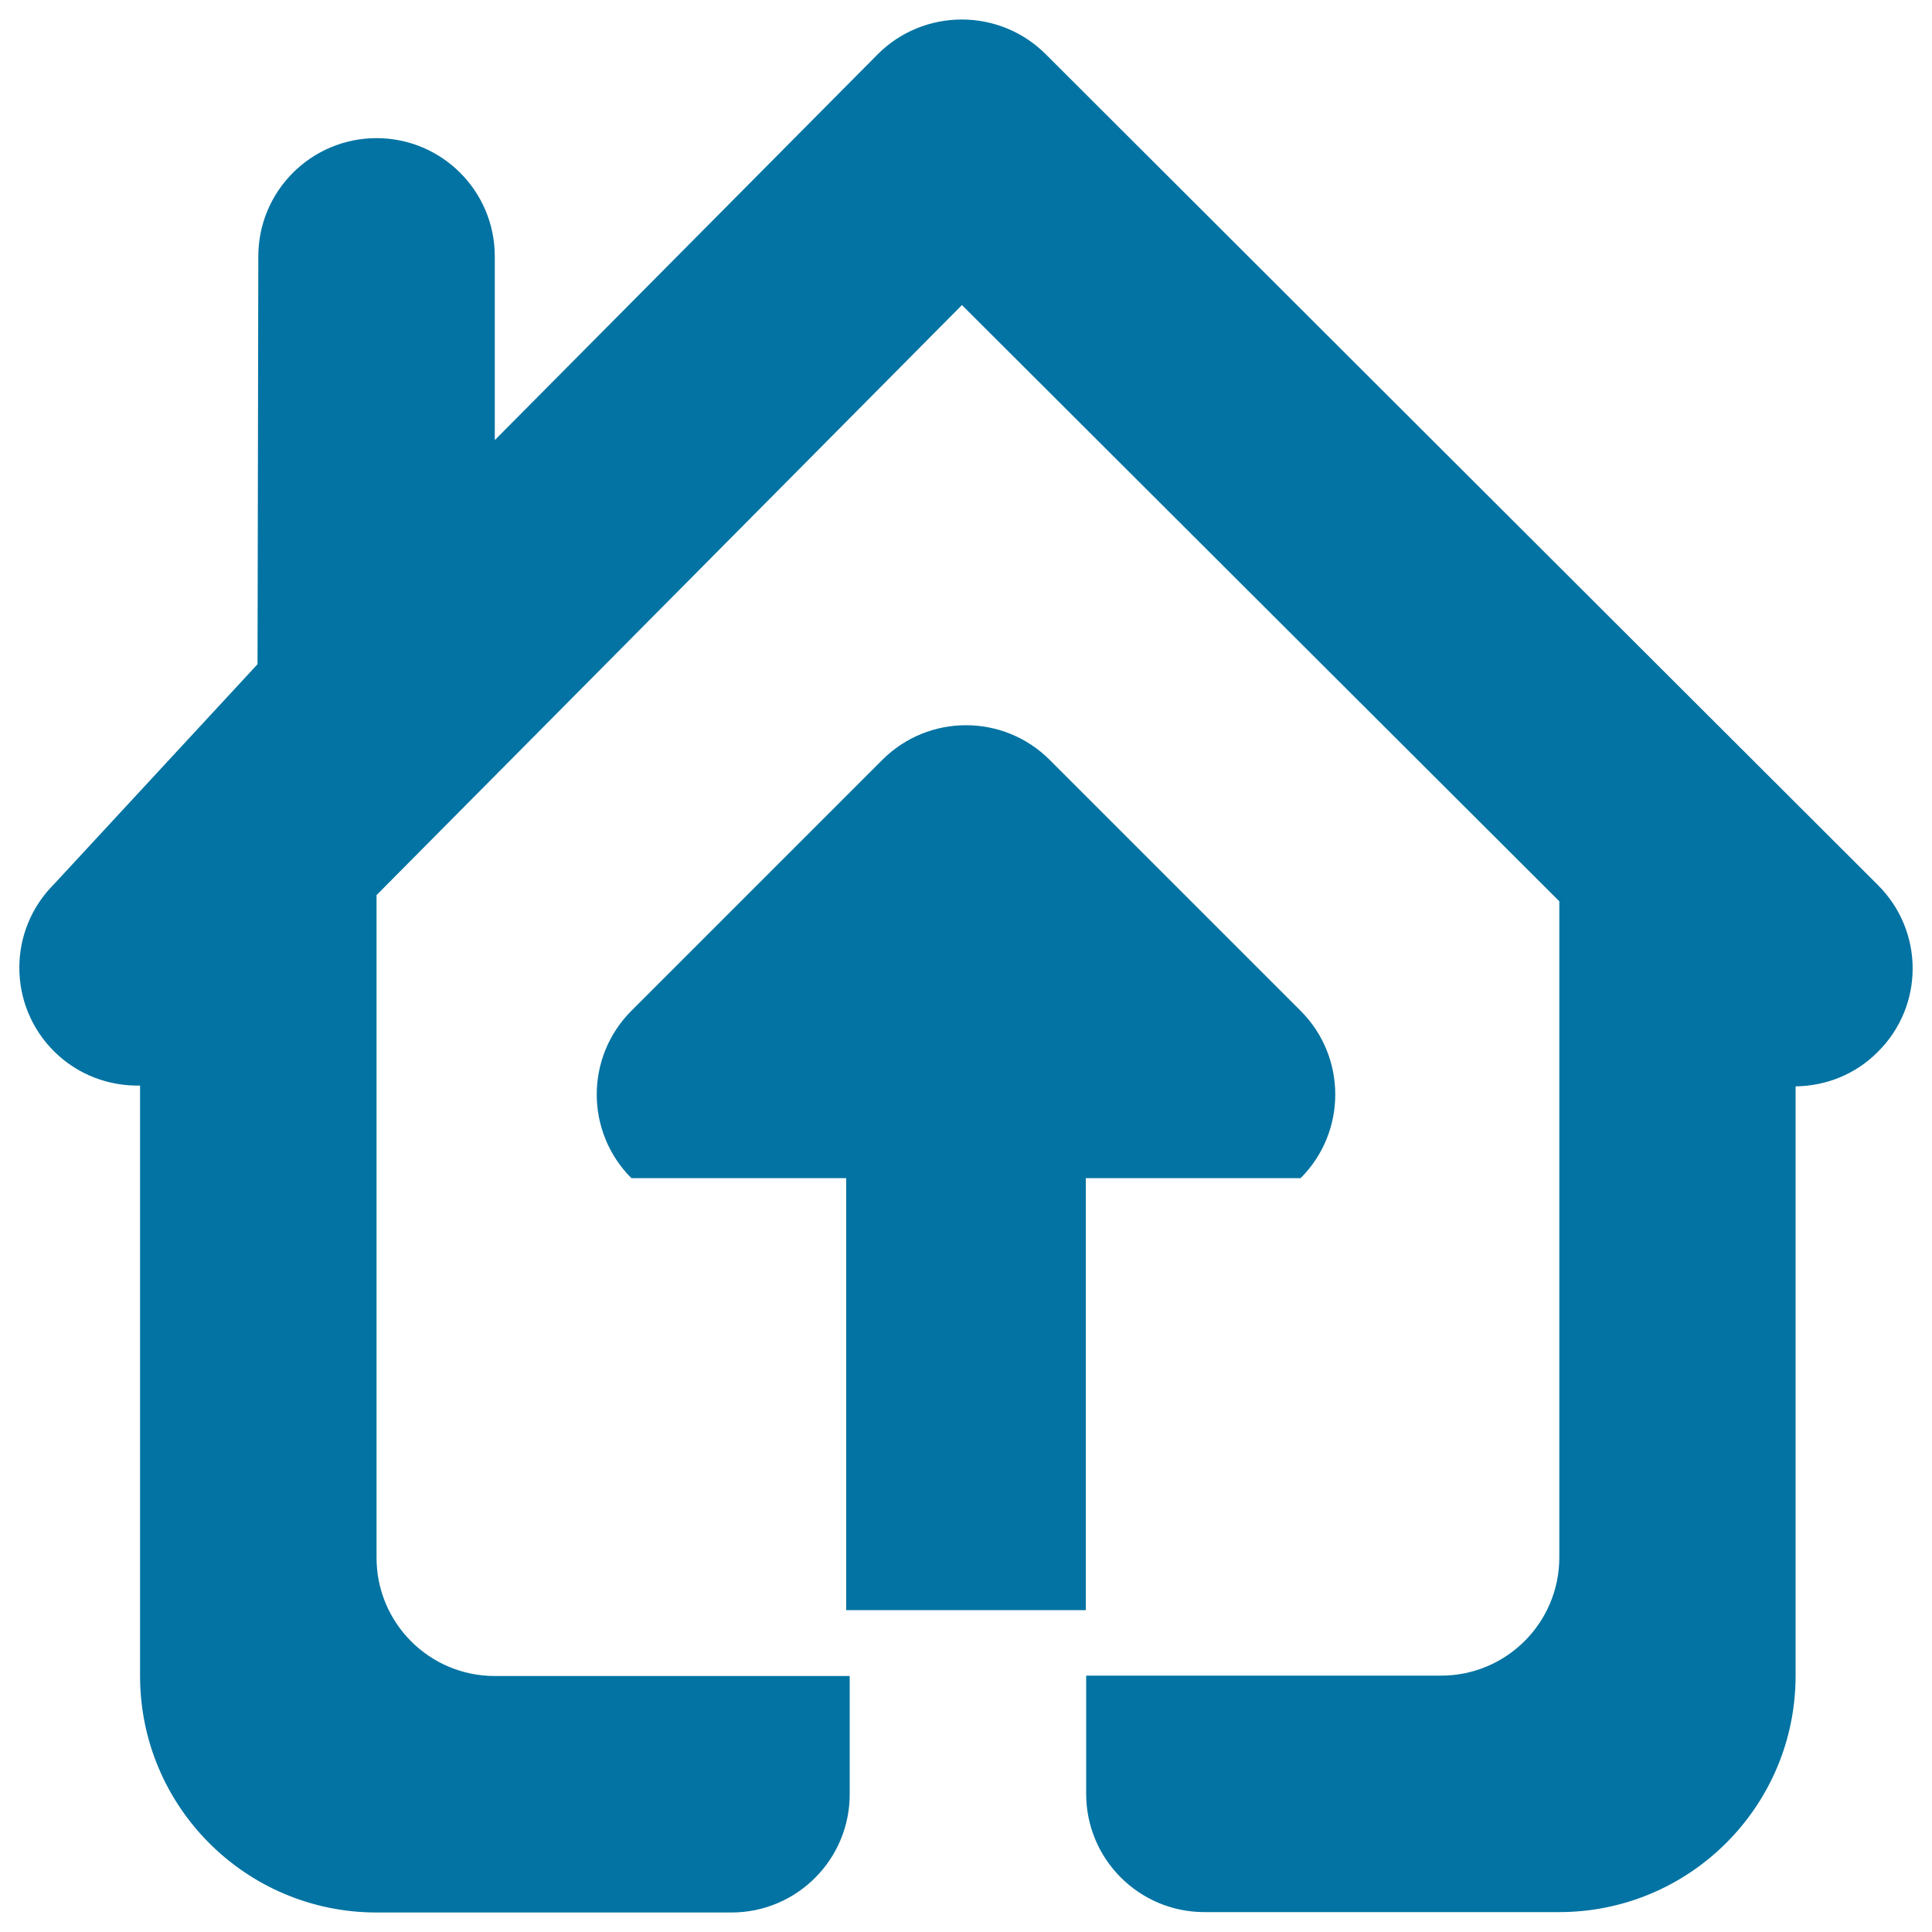
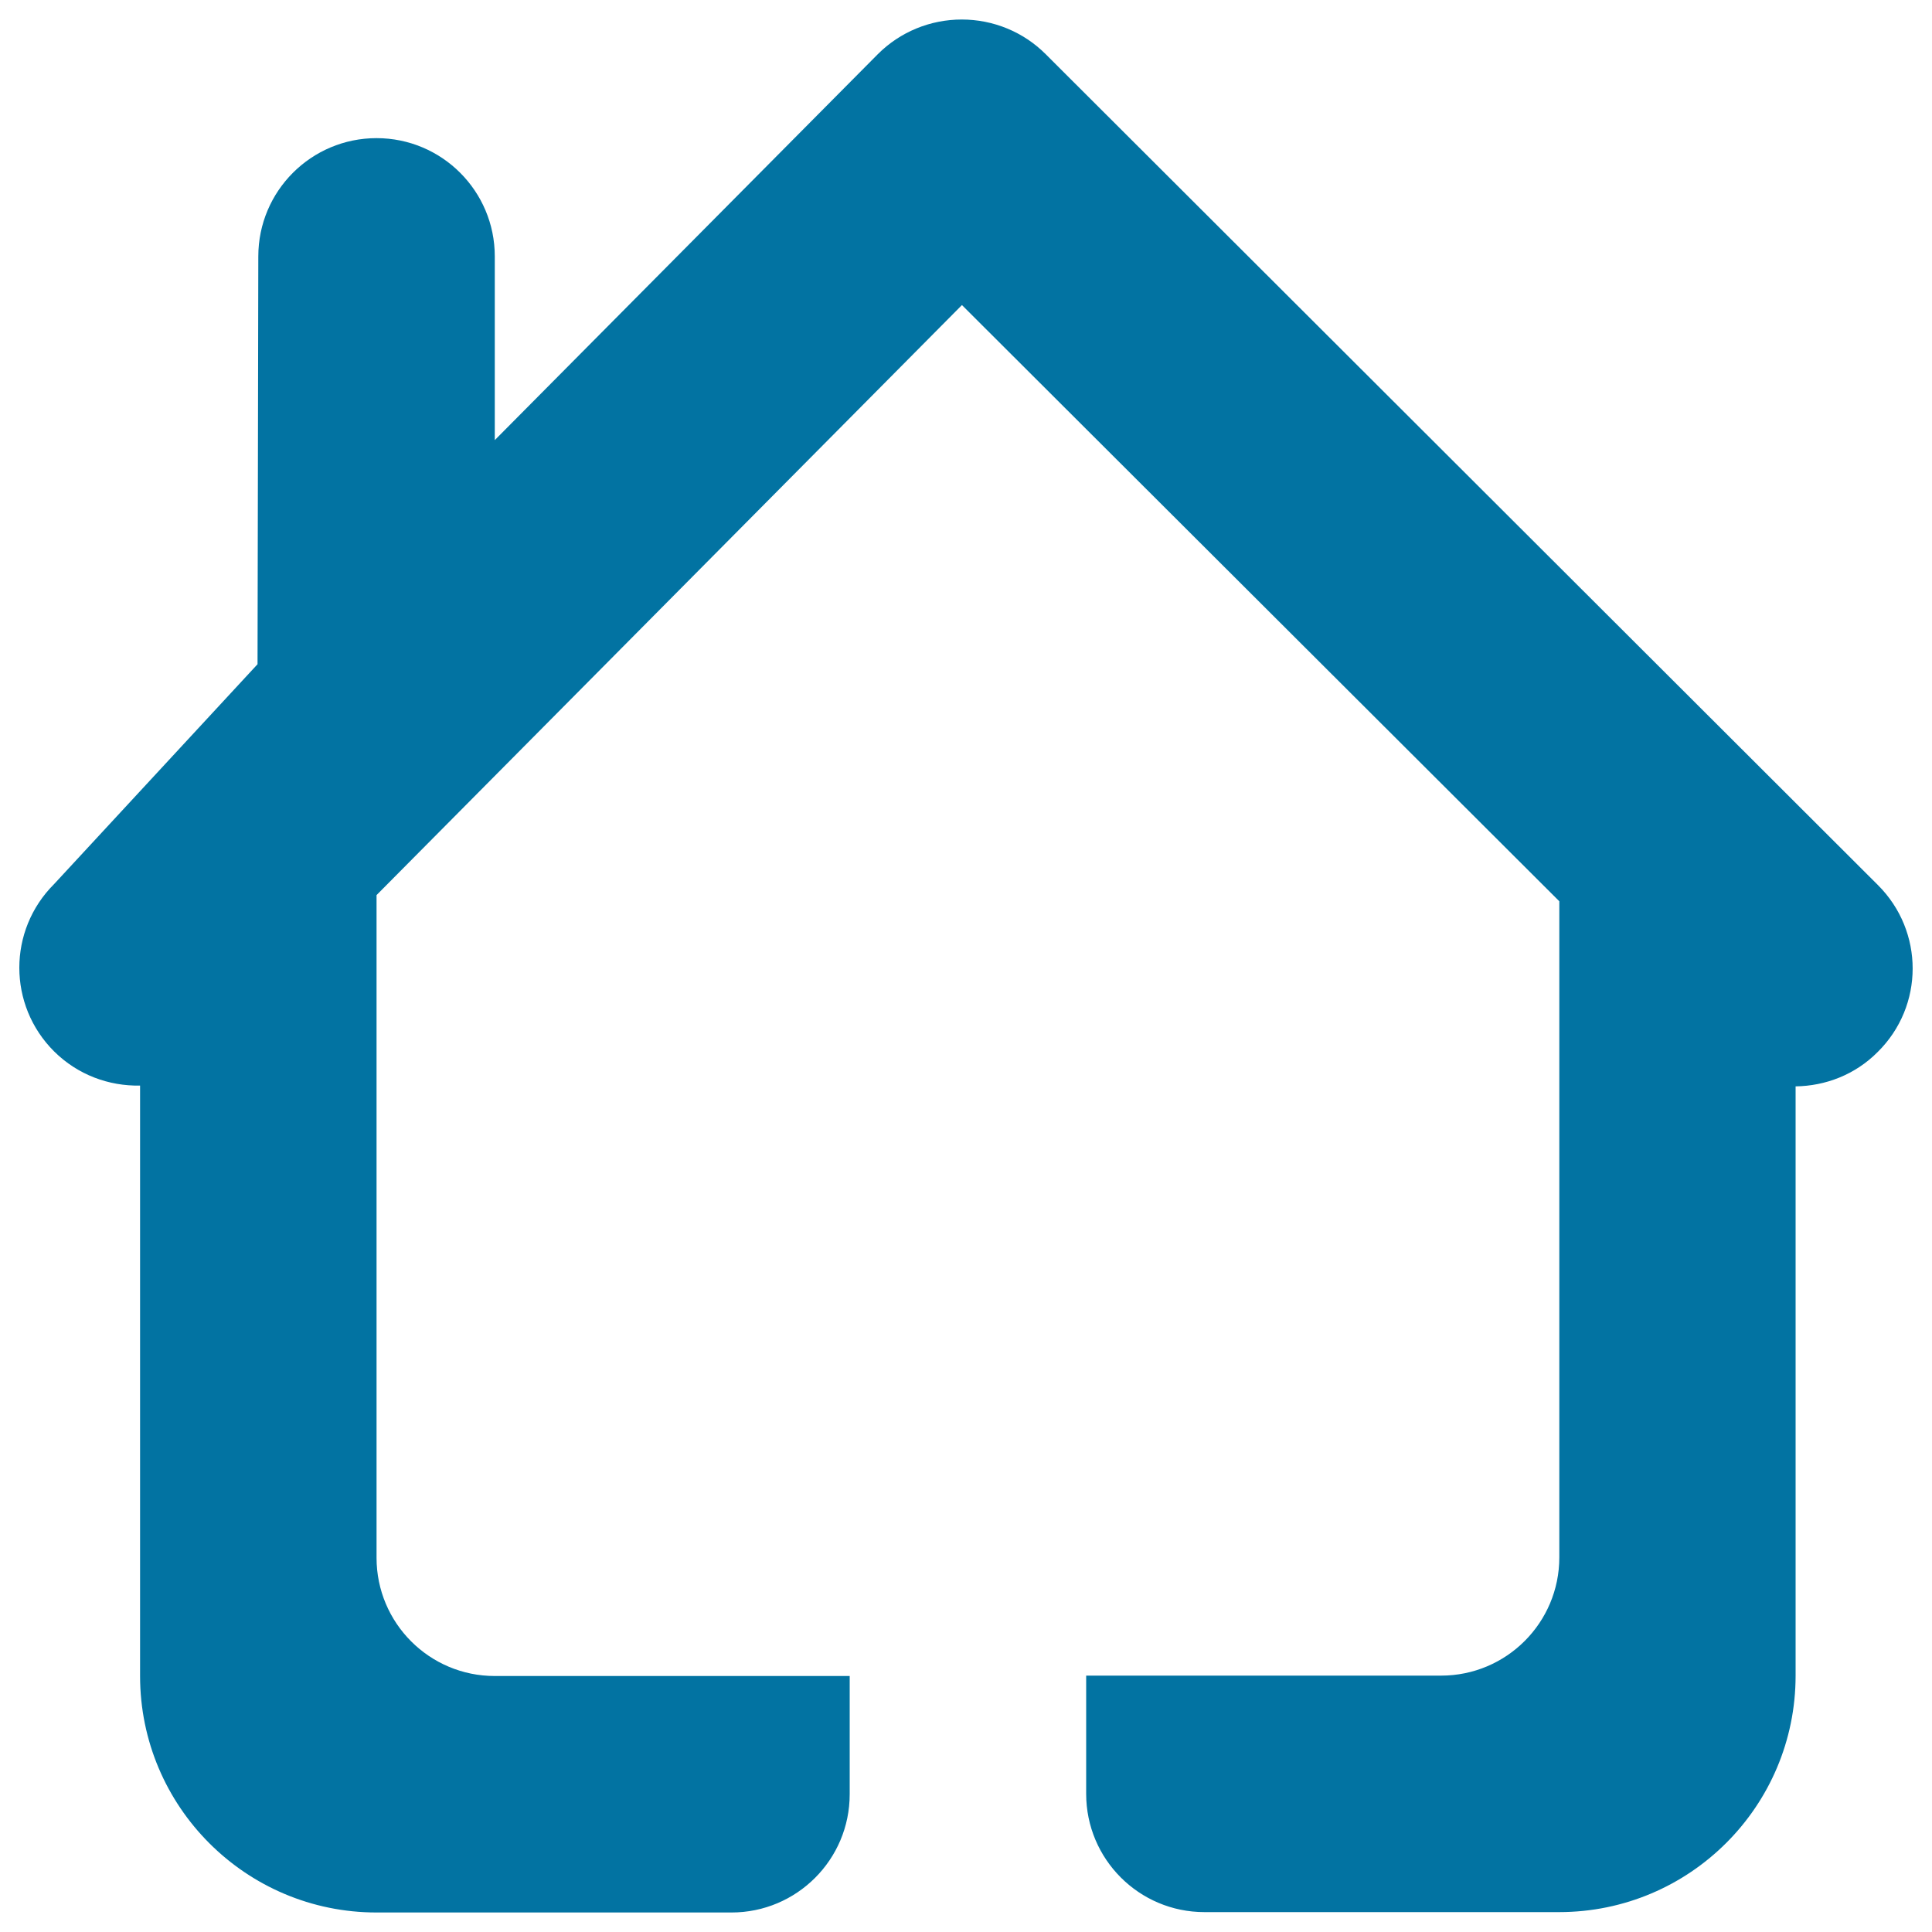
<svg xmlns="http://www.w3.org/2000/svg" viewBox="0 0 1000 1000" style="fill:#0273a2">
  <title>Purchase Plan SVG icon</title>
-   <path d="M673.2,609.8H562v223.6H438V609.8H326.8c-23.9-23.9-23.9-62.7,0-86.6l129.9-129.9c23.9-23.9,62.7-23.9,86.6,0l129.9,129.9C697.1,547.1,697.1,585.9,673.2,609.8z" />
  <path d="M972,458.1L541.2,28c-11.5-11.5-27.1-17.9-43.4-17.9c-16.3,0-31.9,6.4-43.4,17.9L256.1,227.8v-95.1c0-33.8-27.4-61.2-61.2-61.2s-61.2,27.4-61.2,61.2l-0.4,211.1L28,457.6c-24,23.9-24,62.7,0,86.6c12.3,12.2,28.4,18,44.5,17.7v305.6c0,67.6,54.8,122.4,122.4,122.4h122.5h61.2c33.8,0,61.2-27.4,61.2-61.2c0-33.8,0-61.2,0-61.2H501H317.3h-61.2c-33.8,0-61.2-27.4-61.2-61.2V683.8V561.3v-98l303-305.4l309.2,308.6v94.8v122.4v122.4c0,33.8-27.4,61.2-61.2,61.2h-61.2H562.2c0,0,0,27.4,0,61.2c0,33.8,27.4,61.2,61.2,61.2h61.2H807c67.6,0,122.4-54.8,122.4-122.4l0-305c15.4-0.2,30.8-6,42.5-17.8C996,520.7,996,482,972,458.1z" />
</svg>